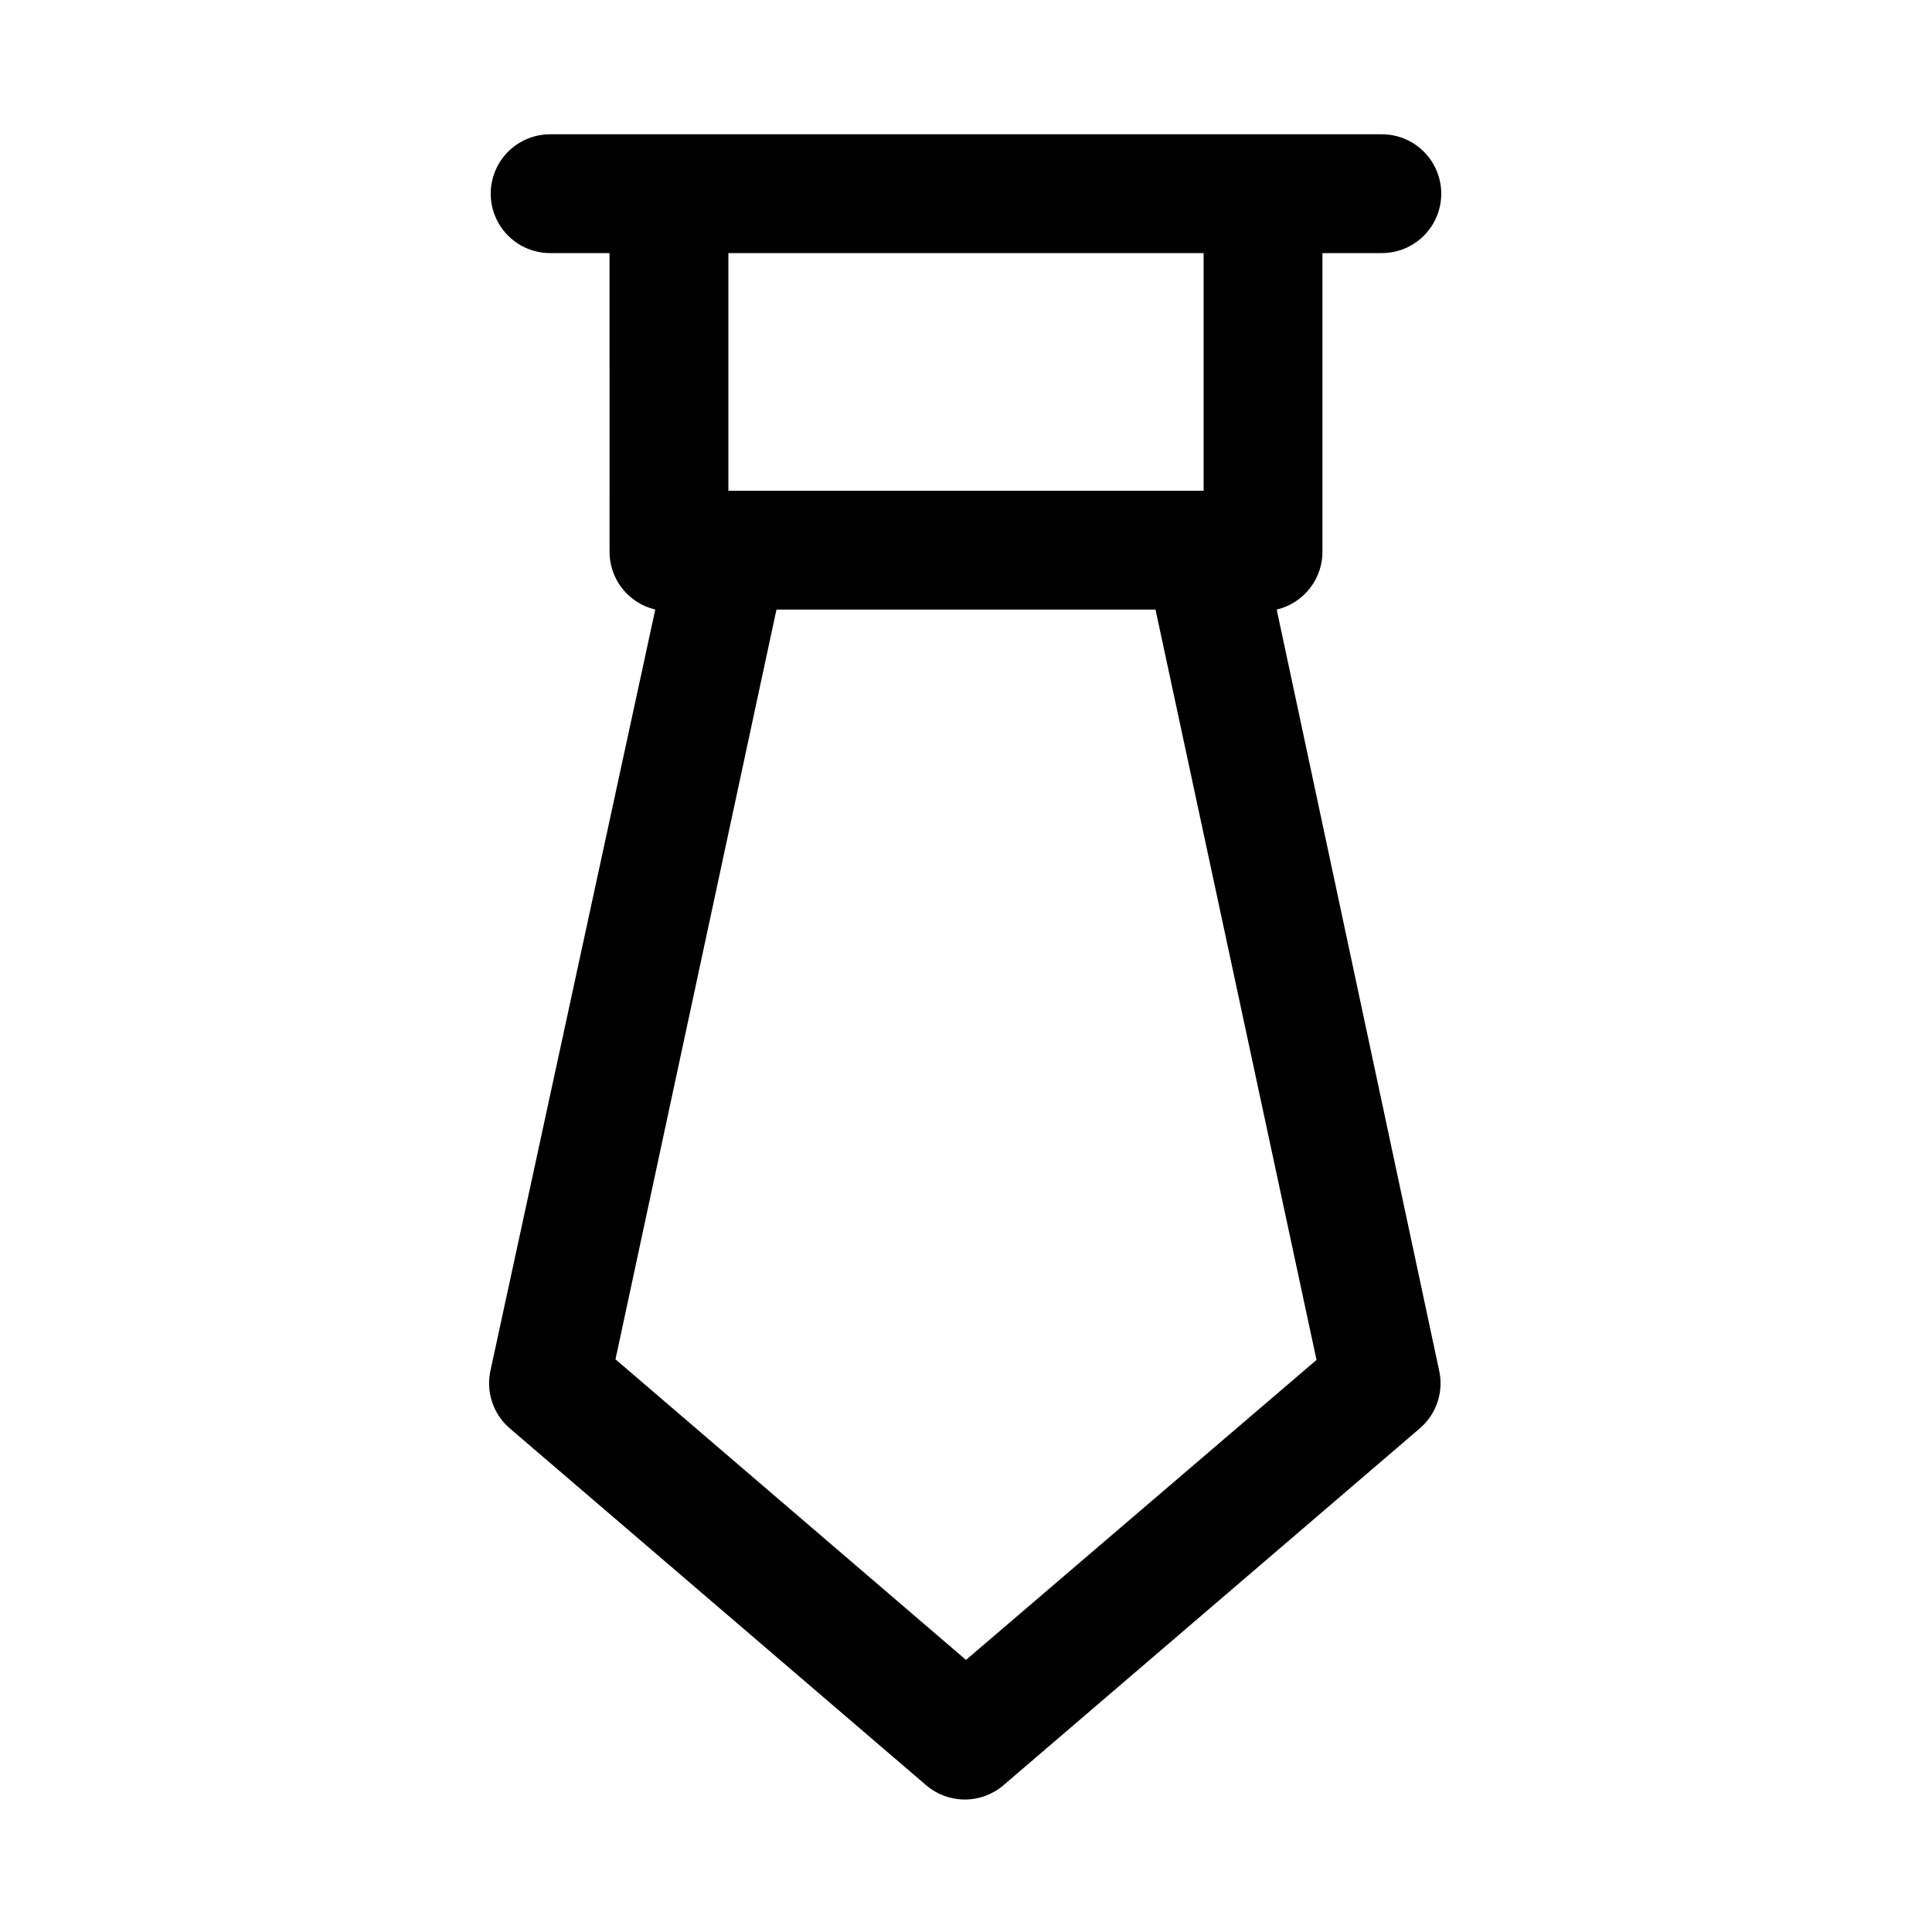
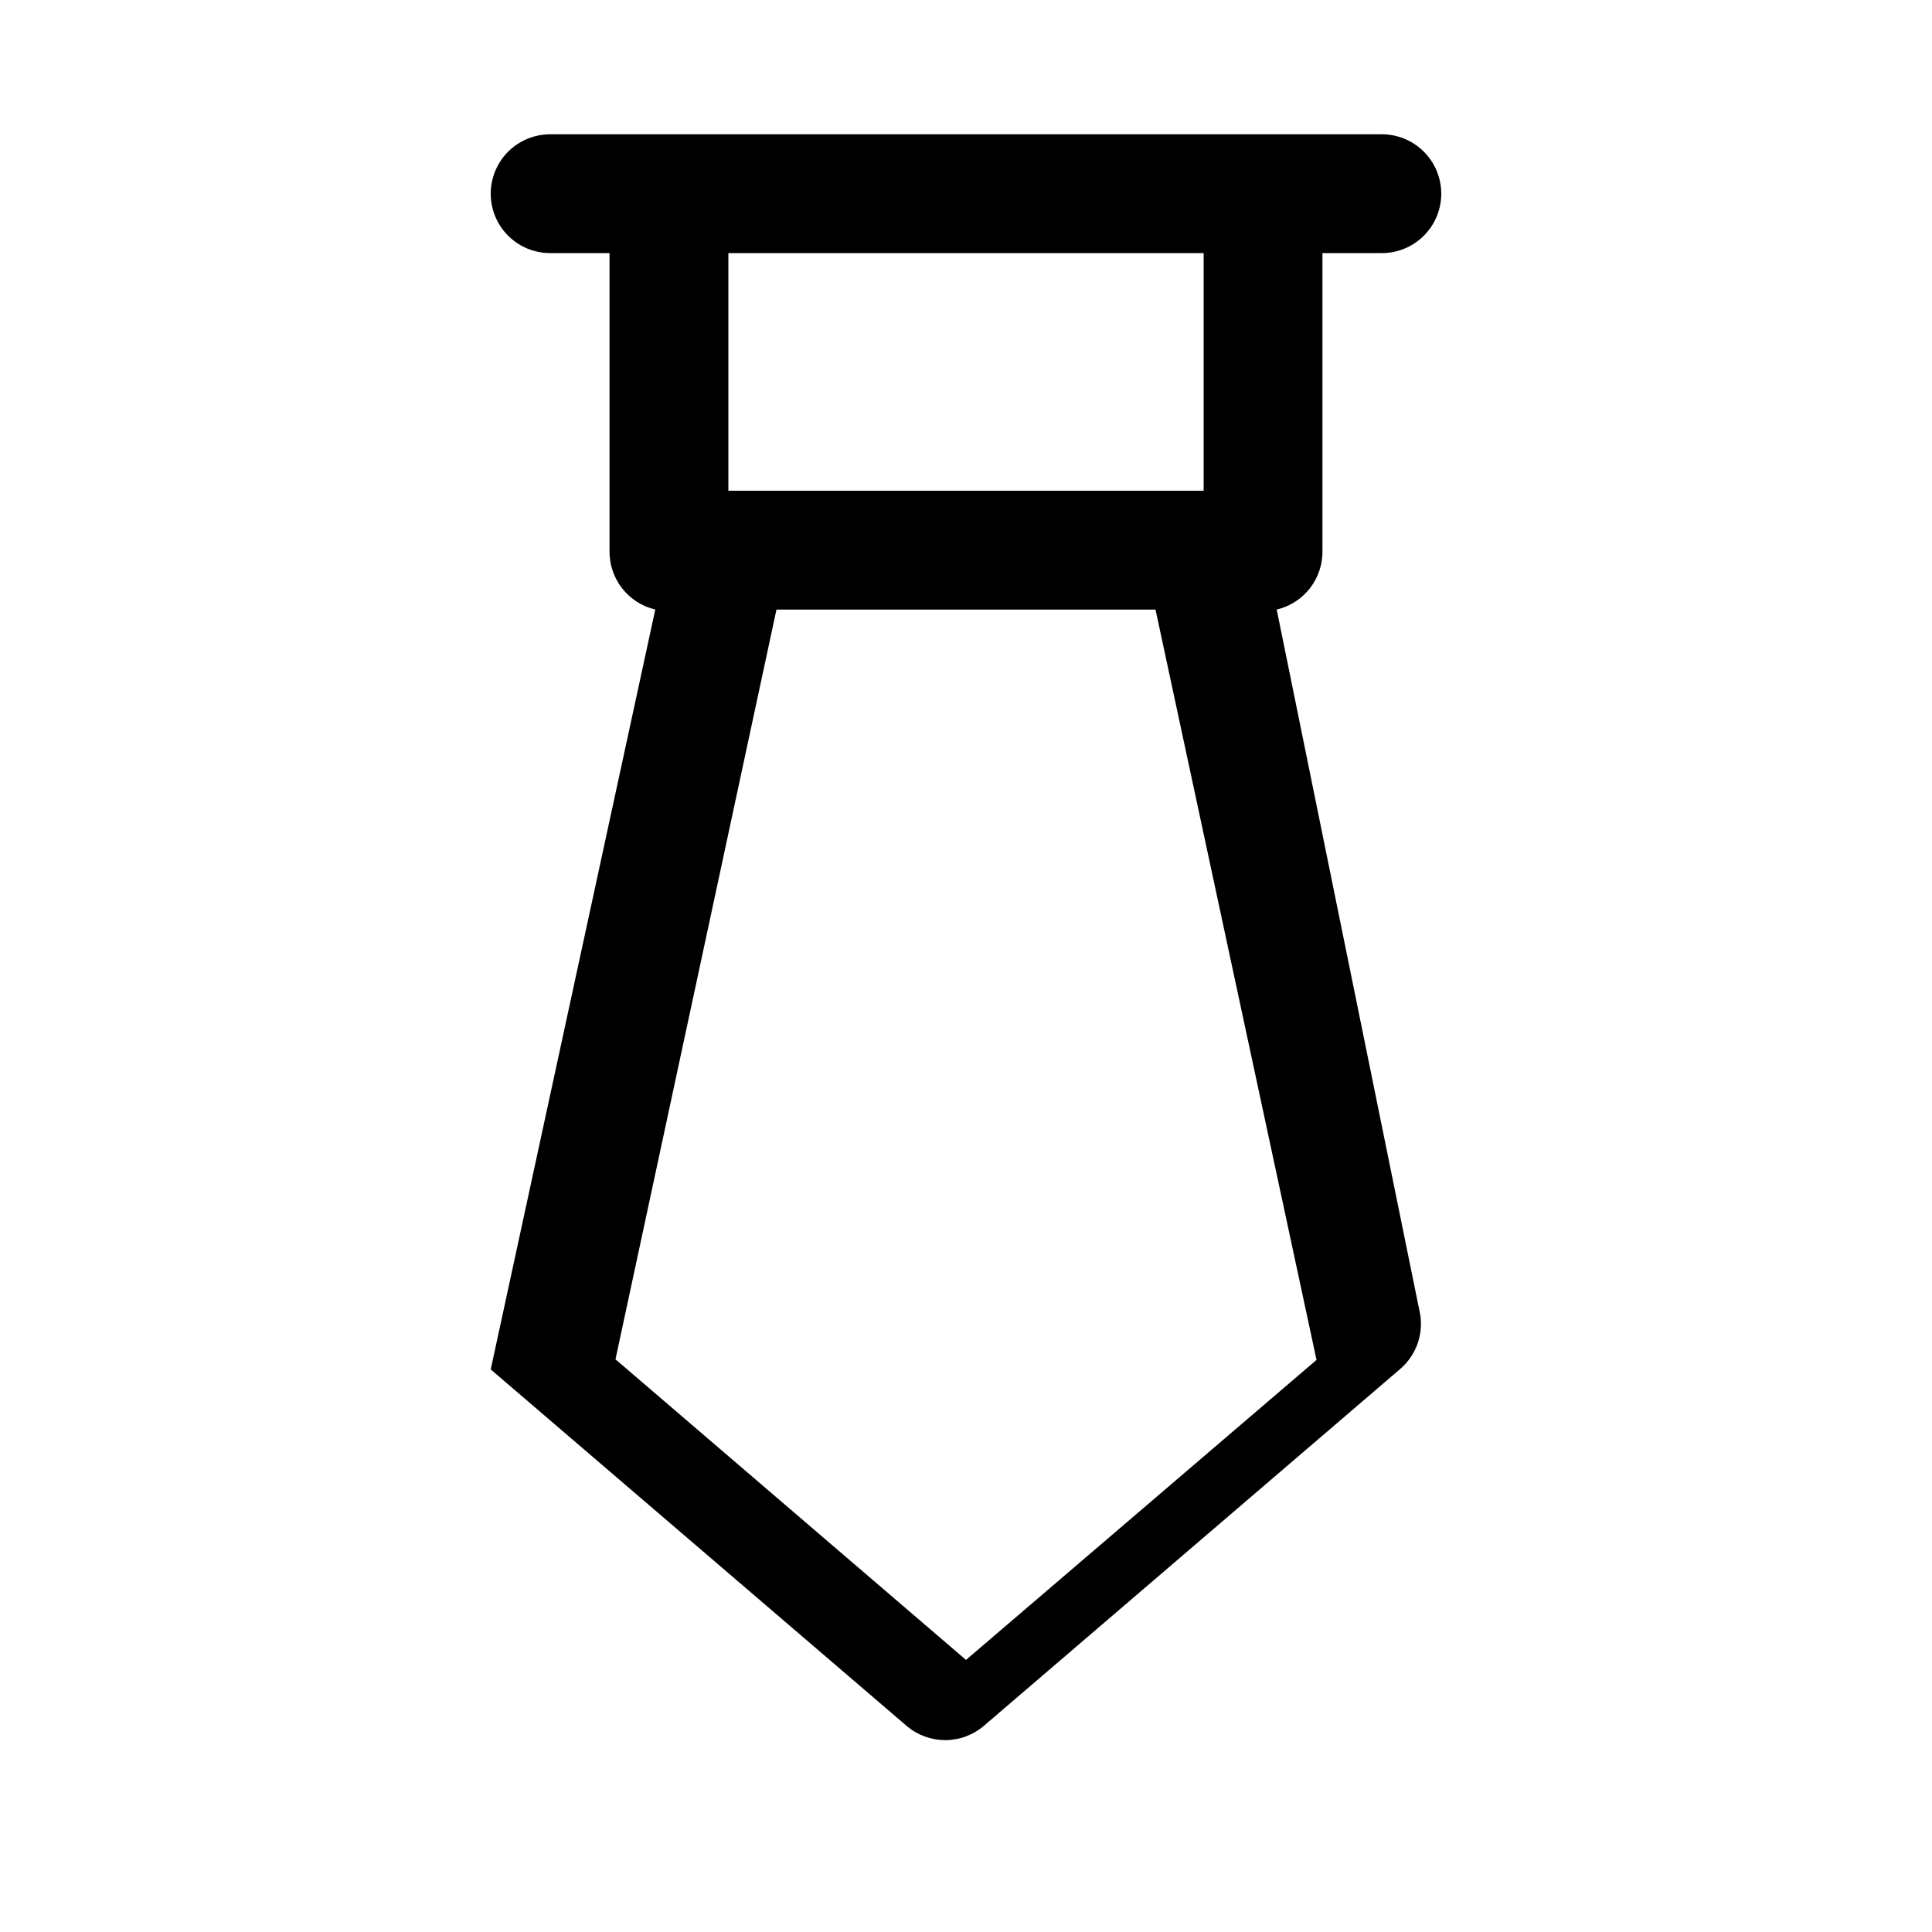
<svg xmlns="http://www.w3.org/2000/svg" fill="#000000" width="800px" height="800px" version="1.1" viewBox="144 144 512 512">
-   <path d="m482.34 305.54c3.523-0.832 6.652-2.852 8.859-5.719 2.207-2.867 3.359-6.41 3.262-10.027v-78.719h15.746c5.625 0 10.82-3 13.633-7.871 2.812-4.871 2.812-10.875 0-15.746s-8.008-7.871-13.633-7.871h-220.42c-5.625 0-10.82 3-13.633 7.871s-2.812 10.875 0 15.746c2.812 4.871 8.008 7.871 13.633 7.871h15.742l0.004 78.719c-0.098 3.617 1.055 7.16 3.262 10.027 2.211 2.867 5.336 4.887 8.859 5.719l-43.609 201.37c-0.684 2.848-0.562 5.828 0.355 8.609 0.918 2.781 2.594 5.25 4.84 7.133l110.21 94.465c2.852 2.438 6.481 3.777 10.234 3.777s7.383-1.34 10.234-3.777l110.21-94.465c2.246-1.883 3.922-4.352 4.84-7.133 0.918-2.781 1.039-5.762 0.355-8.609zm-19.363-94.465v62.977h-125.95v-62.977zm-62.977 372.82-92.891-79.664 42.664-198.69h100.45l42.668 198.85z" />
+   <path d="m482.34 305.54c3.523-0.832 6.652-2.852 8.859-5.719 2.207-2.867 3.359-6.41 3.262-10.027v-78.719h15.746c5.625 0 10.82-3 13.633-7.871 2.812-4.871 2.812-10.875 0-15.746s-8.008-7.871-13.633-7.871h-220.42c-5.625 0-10.82 3-13.633 7.871s-2.812 10.875 0 15.746c2.812 4.871 8.008 7.871 13.633 7.871h15.742l0.004 78.719c-0.098 3.617 1.055 7.16 3.262 10.027 2.211 2.867 5.336 4.887 8.859 5.719l-43.609 201.37l110.21 94.465c2.852 2.438 6.481 3.777 10.234 3.777s7.383-1.34 10.234-3.777l110.21-94.465c2.246-1.883 3.922-4.352 4.84-7.133 0.918-2.781 1.039-5.762 0.355-8.609zm-19.363-94.465v62.977h-125.95v-62.977zm-62.977 372.82-92.891-79.664 42.664-198.69h100.45l42.668 198.85z" />
</svg>